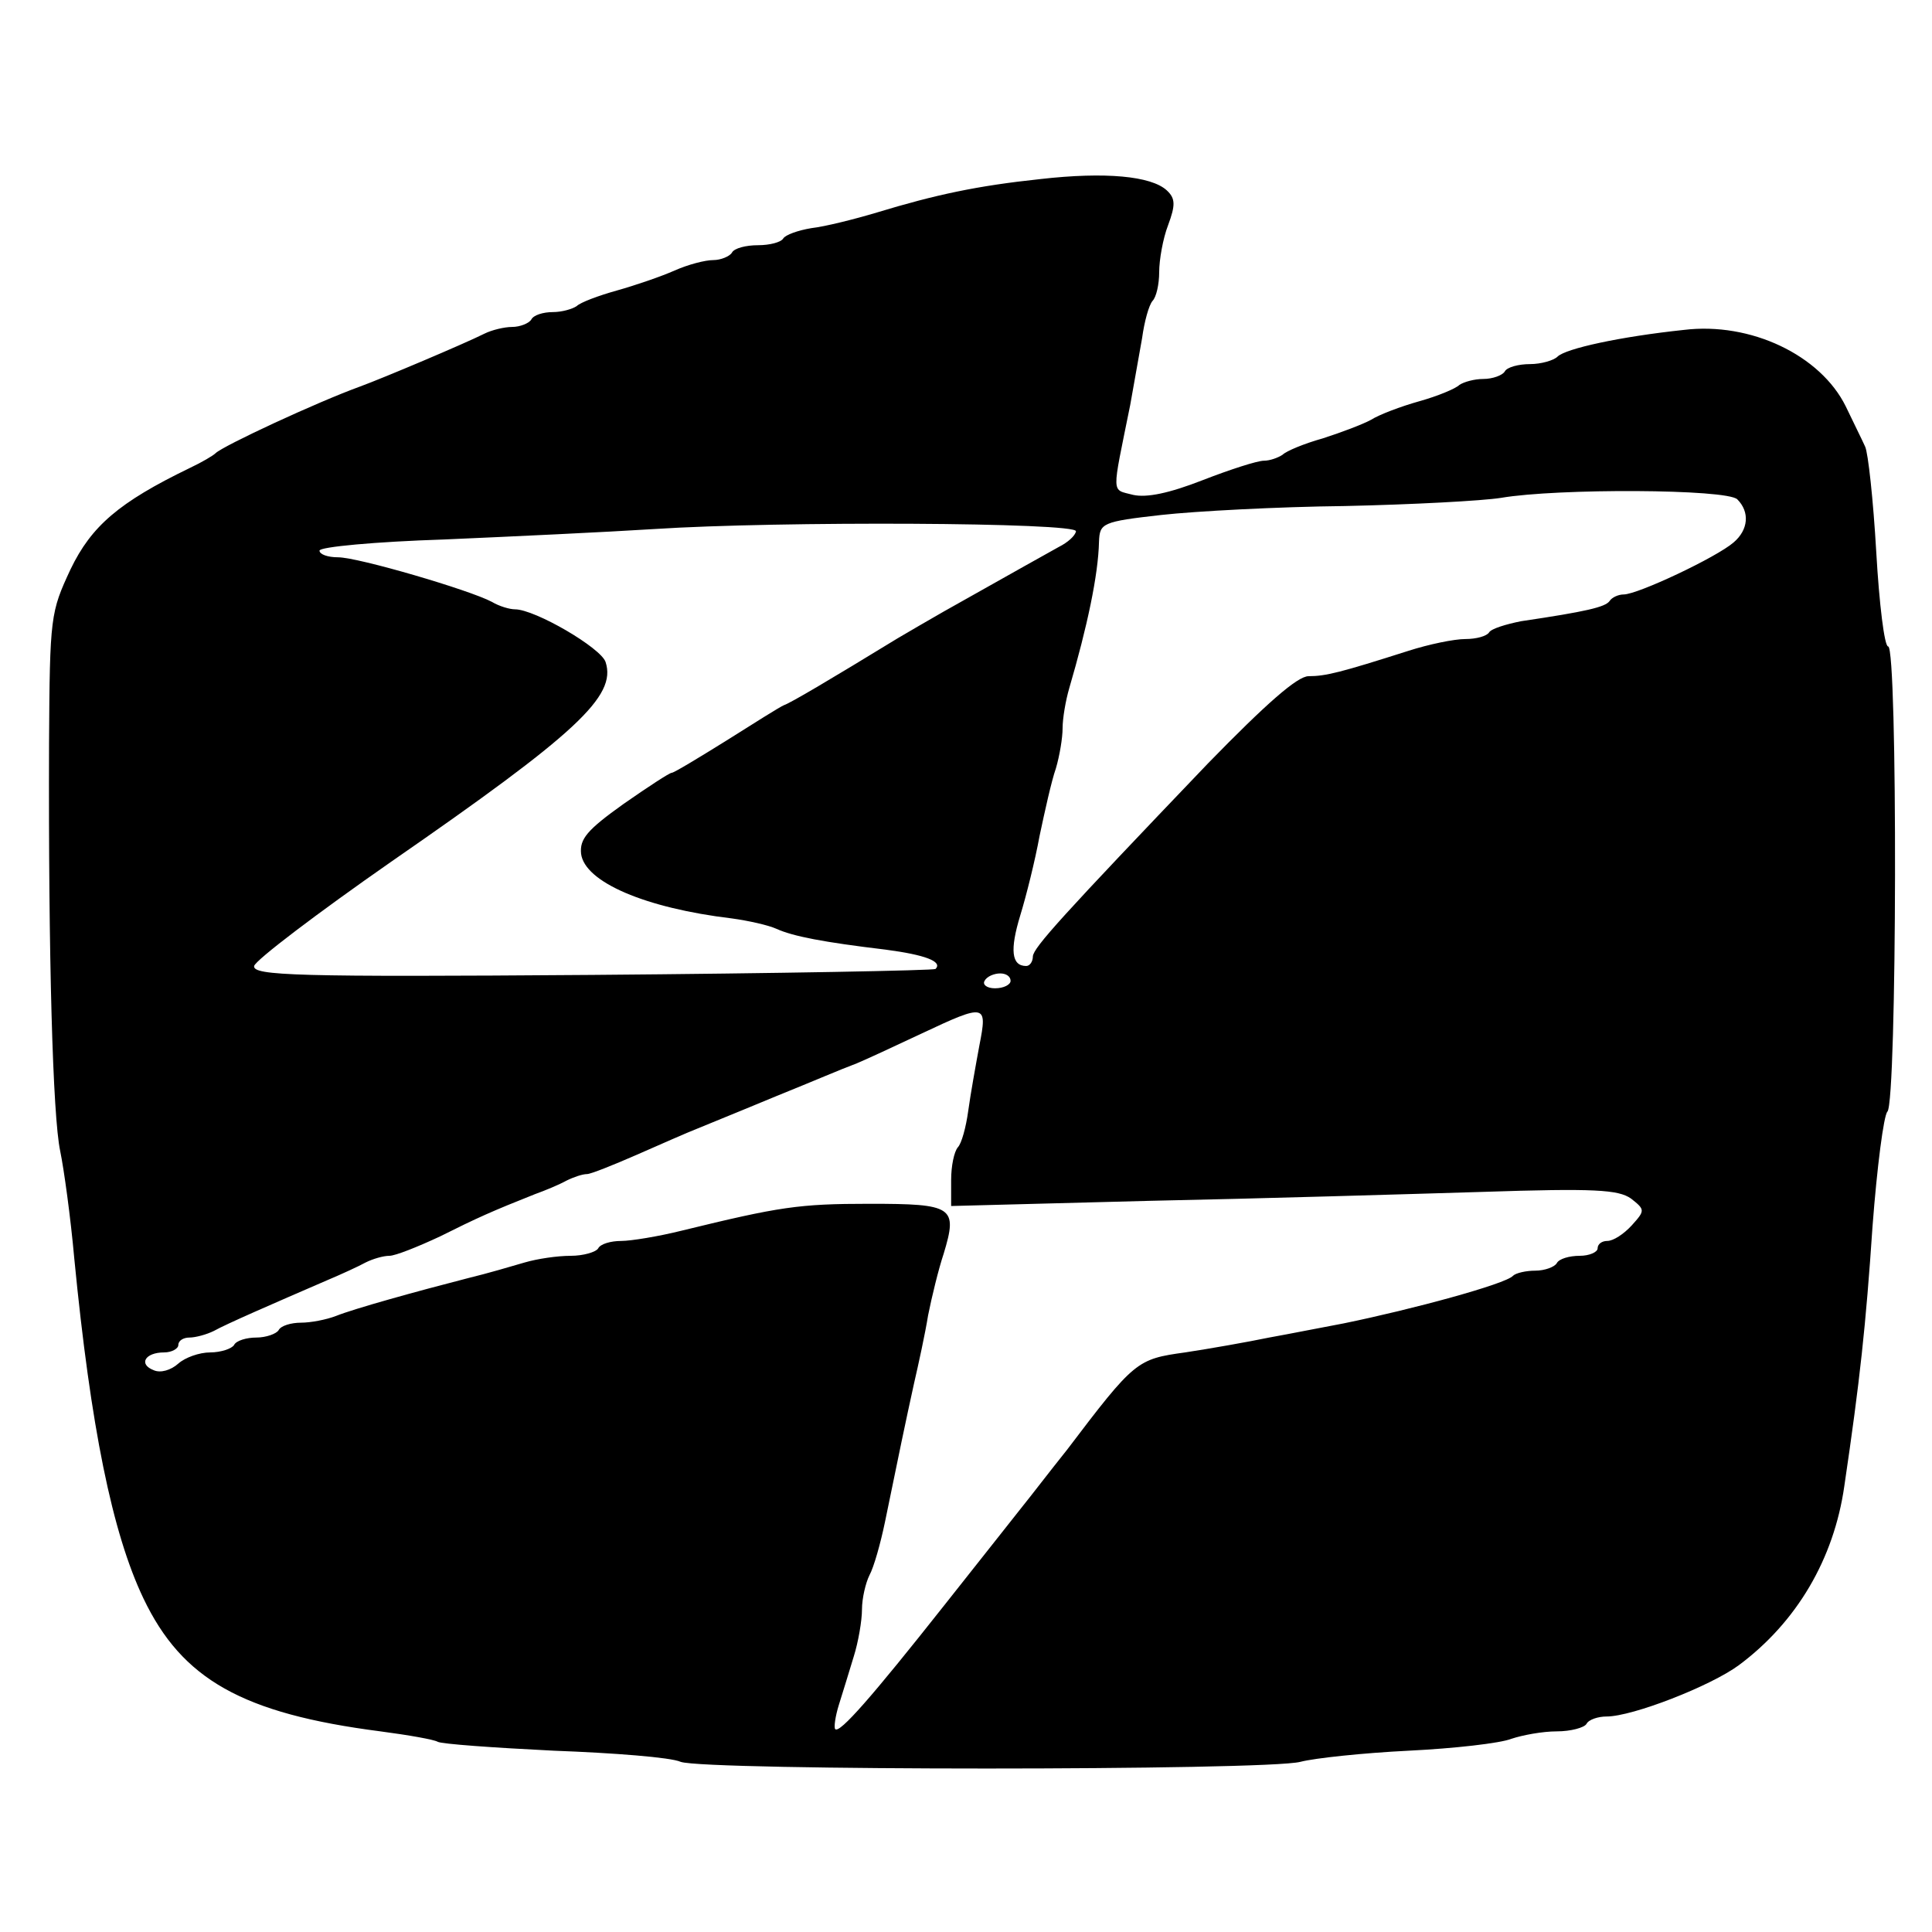
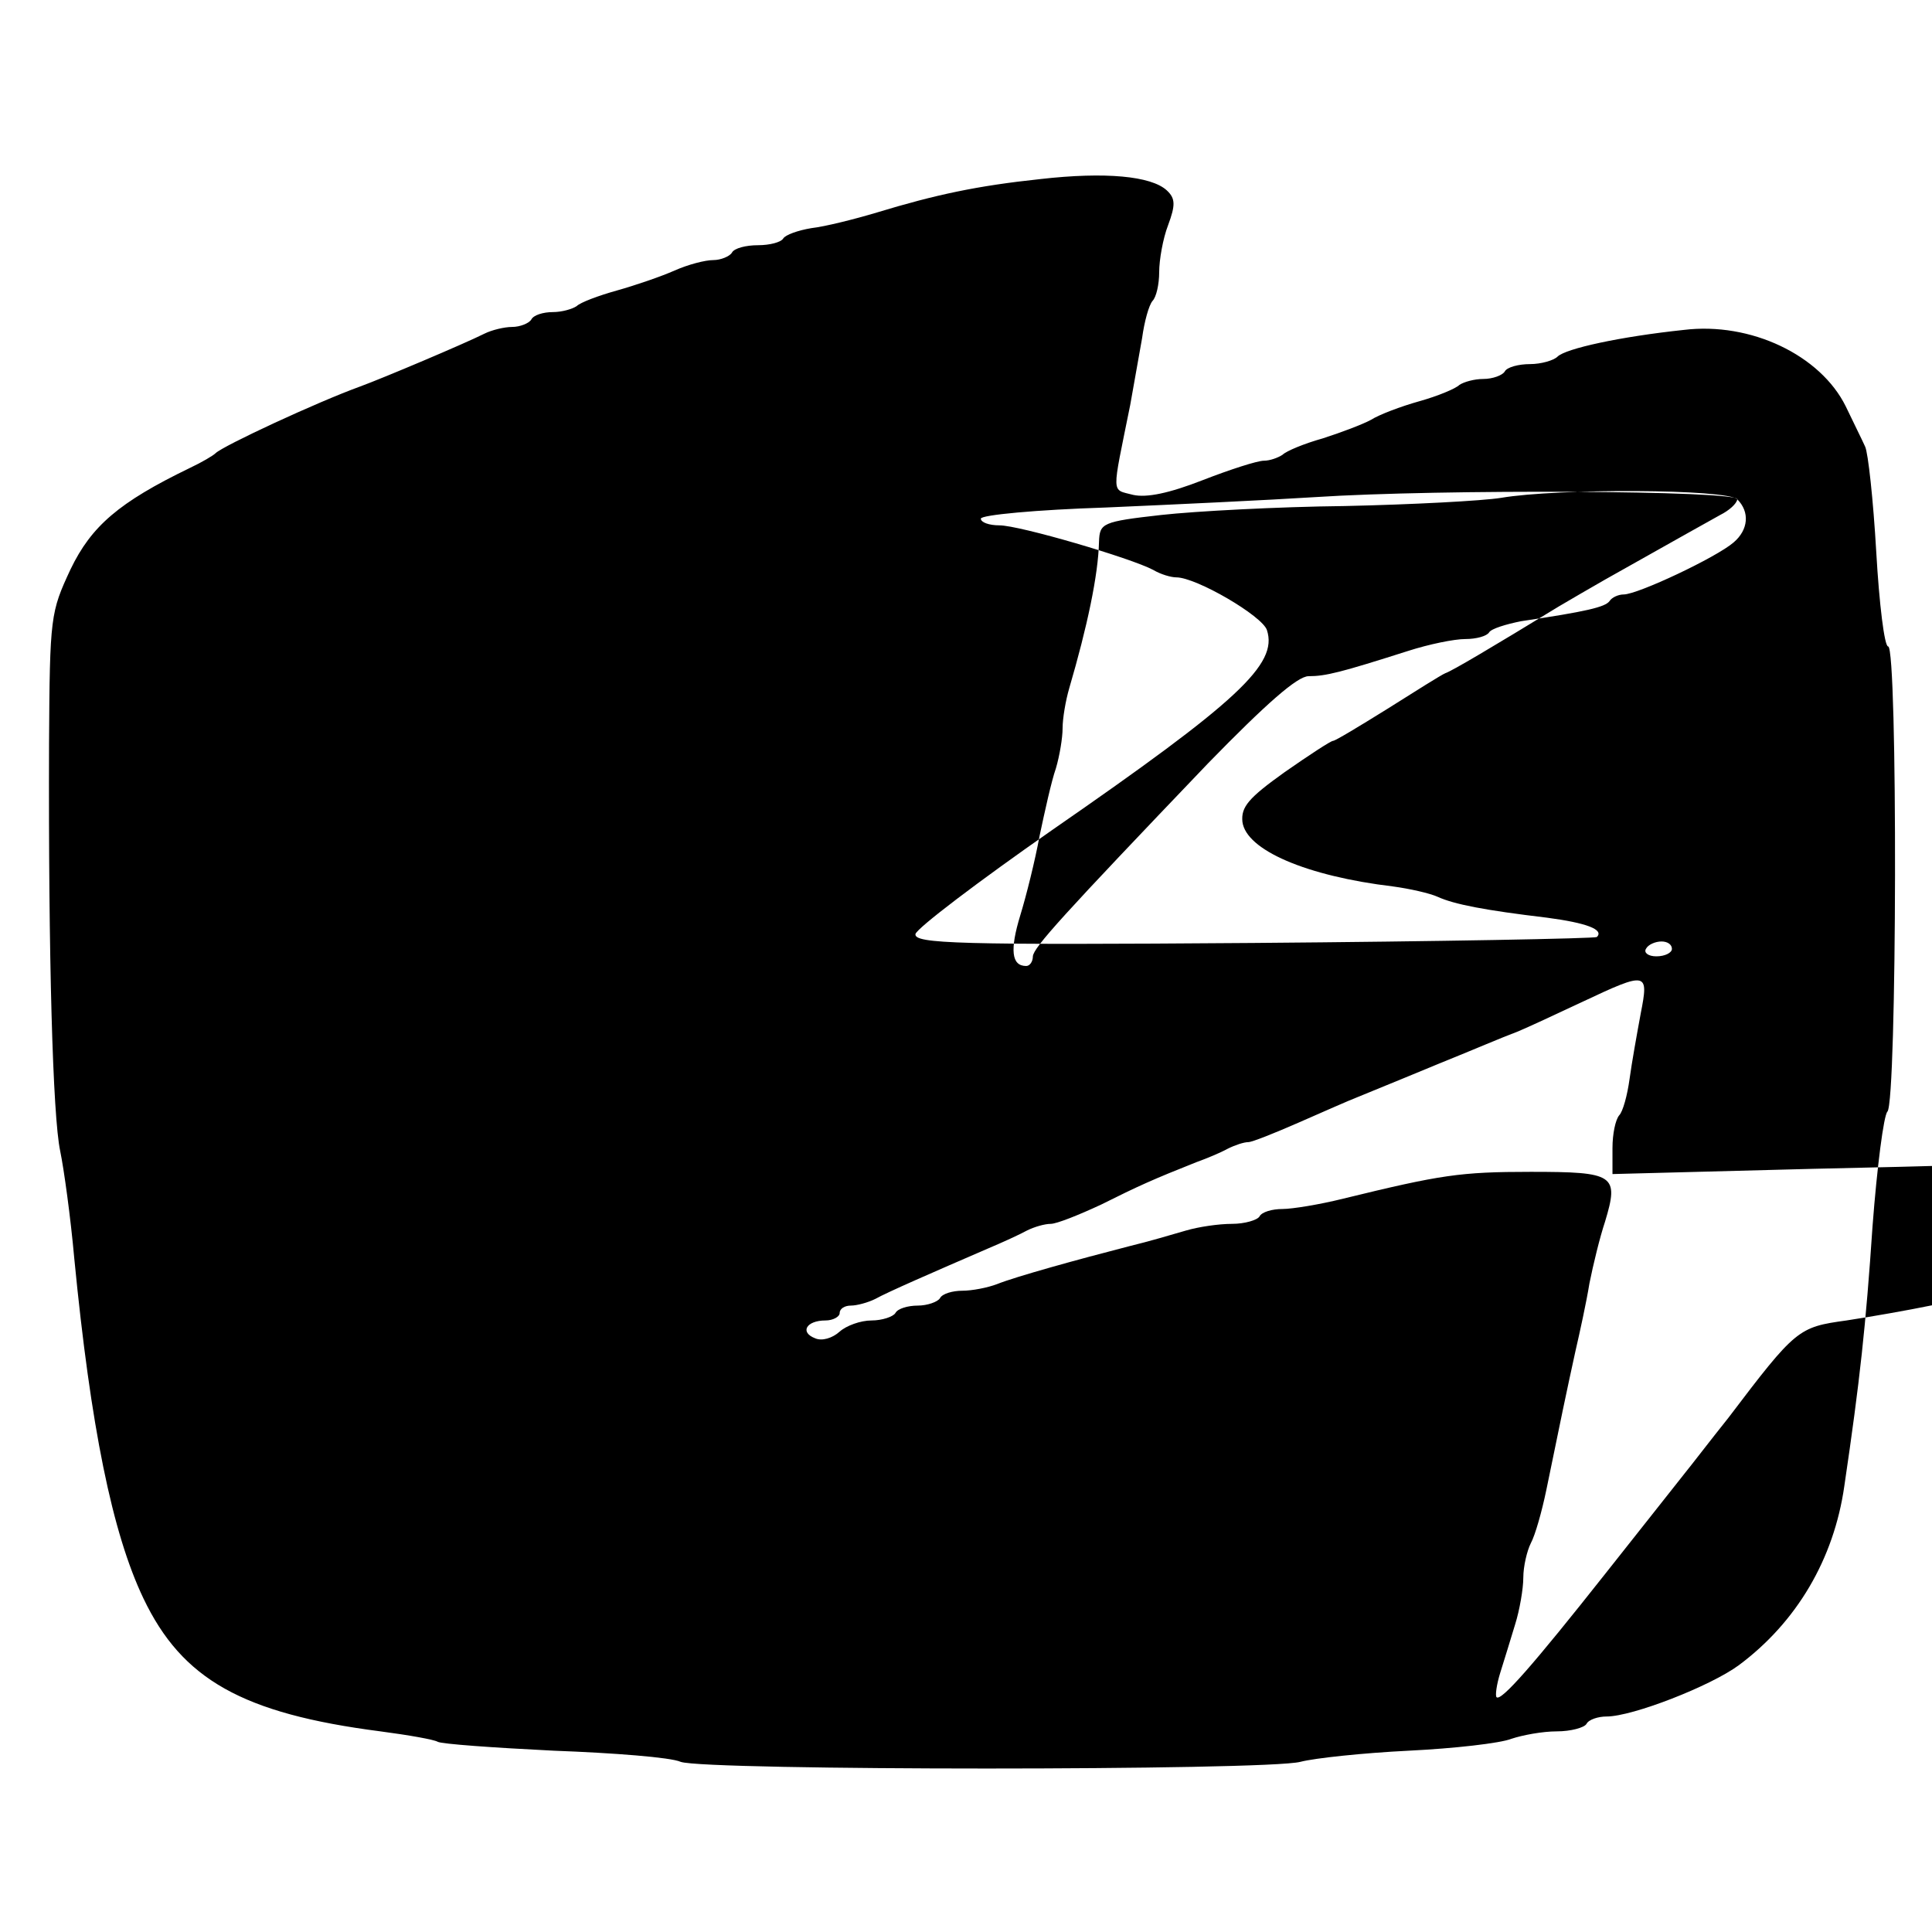
<svg xmlns="http://www.w3.org/2000/svg" version="1.0" width="260pt" height="260pt" viewBox="0 0 260 260" preserveAspectRatio="xMidYMid meet">
  <g transform="translate(0,260) scale(0.1,-0.1)" fill="#000000" stroke="none">
-     <path d="M1400 2359 c-85 -9 -141 -21 -220 -45 -30 -9 -70 -19 -88 -21 -18 -3 -35 -9 -38 -14 -3 -5 -18 -9 -34 -9 -16 0 -32 -4 -35 -10 -3 -5 -15 -10 -25 -10 -11 0 -34 -6 -52 -14 -18 -8 -53 -20 -78 -27 -25 -7 -49 -16 -54 -21 -6 -4 -20 -8 -32 -8 -13 0 -26 -4 -29 -10 -3 -5 -15 -10 -26 -10 -10 0 -27 -4 -37 -9 -28 -14 -137 -60 -167 -71 -58 -21 -185 -80 -195 -90 -3 -3 -18 -12 -35 -20 -95 -46 -132 -78 -160 -136 -27 -58 -28 -63 -29 -234 -1 -288 5 -502 15 -549 5 -24 14 -89 19 -145 22 -226 51 -369 93 -457 52 -109 133 -155 319 -179 38 -5 72 -11 77 -14 5 -3 75 -8 156 -12 81 -3 158 -9 171 -15 33 -12 788 -12 834 0 19 5 85 12 146 15 61 3 123 10 138 16 15 5 42 10 61 10 19 0 37 5 40 10 3 6 16 10 27 10 35 0 140 41 178 69 78 58 128 143 142 241 21 142 29 216 38 350 6 79 15 149 20 154 13 13 14 626 1 626 -5 0 -12 57 -16 127 -4 70 -11 134 -15 142 -4 9 -16 33 -26 54 -34 69 -128 114 -218 103 -85 -9 -159 -25 -170 -36 -5 -5 -22 -10 -37 -10 -15 0 -31 -4 -34 -10 -3 -5 -16 -10 -29 -10 -12 0 -26 -4 -32 -8 -5 -5 -29 -15 -54 -22 -25 -7 -54 -18 -65 -25 -11 -6 -40 -17 -65 -25 -25 -7 -49 -17 -54 -22 -6 -4 -17 -8 -25 -8 -9 0 -46 -12 -82 -26 -46 -18 -76 -24 -94 -20 -30 8 -29 -3 -4 121 5 28 12 68 16 90 3 22 9 44 14 50 5 5 9 22 9 39 0 16 5 45 12 63 10 27 10 36 -2 47 -21 19 -82 25 -170 15z m938 -431 c17 -17 15 -41 -5 -58 -23 -20 -129 -70 -148 -70 -7 0 -16 -4 -19 -9 -6 -8 -31 -14 -119 -27 -20 -4 -40 -10 -43 -15 -3 -5 -17 -9 -32 -9 -15 0 -49 -7 -77 -16 -91 -29 -111 -34 -134 -34 -15 0 -57 -37 -135 -117 -197 -206 -235 -248 -236 -260 0 -7 -4 -13 -9 -13 -20 0 -22 22 -8 68 8 26 20 74 26 107 7 33 16 74 22 91 5 17 9 41 9 54 0 13 4 37 9 54 24 82 39 152 40 197 1 25 4 27 84 36 45 5 156 11 247 12 91 2 185 7 210 11 76 13 304 12 318 -2z m-890 -43 c-1 -6 -11 -15 -23 -21 -18 -10 -52 -29 -155 -87 -19 -11 -47 -27 -62 -36 -90 -55 -144 -87 -153 -90 -5 -2 -40 -24 -78 -48 -37 -23 -70 -43 -73 -43 -3 0 -32 -19 -65 -42 -49 -35 -59 -47 -57 -67 5 -38 86 -73 203 -87 22 -3 49 -9 60 -14 22 -10 63 -18 147 -28 53 -7 77 -16 67 -26 -2 -2 -210 -6 -462 -8 -399 -3 -457 -1 -455 12 2 8 85 71 184 140 250 173 304 223 289 269 -6 19 -95 71 -122 71 -7 0 -21 4 -31 10 -30 16 -180 60 -207 60 -14 0 -25 4 -25 9 0 5 75 12 168 15 92 4 219 10 282 14 168 11 570 9 568 -3z m-88 -605 c0 -5 -9 -10 -21 -10 -11 0 -17 5 -14 10 3 6 13 10 21 10 8 0 14 -4 14 -10z m-42 -87 c-5 -27 -12 -66 -15 -88 -3 -22 -9 -44 -14 -49 -5 -6 -9 -25 -9 -44 l0 -35 268 7 c147 3 348 9 447 12 151 5 183 3 200 -9 19 -15 19 -16 1 -36 -11 -12 -25 -21 -33 -21 -7 0 -13 -4 -13 -10 0 -5 -11 -10 -24 -10 -14 0 -28 -4 -31 -10 -3 -5 -16 -10 -29 -10 -12 0 -26 -3 -30 -7 -10 -11 -135 -45 -228 -64 -27 -5 -72 -14 -100 -19 -29 -6 -80 -15 -113 -20 -65 -9 -68 -11 -159 -131 -24 -30 -50 -64 -59 -75 -8 -10 -56 -71 -106 -134 -98 -124 -141 -173 -147 -167 -2 2 0 17 5 33 5 16 14 45 20 65 6 19 11 48 11 63 0 15 5 36 10 46 6 11 15 43 21 72 18 88 28 136 39 186 6 26 15 67 19 92 5 25 14 62 21 83 19 63 13 67 -100 67 -95 0 -121 -4 -252 -36 -32 -8 -69 -14 -82 -14 -14 0 -28 -4 -31 -10 -3 -5 -20 -10 -37 -10 -18 0 -45 -4 -62 -9 -17 -5 -51 -15 -76 -21 -70 -18 -153 -41 -178 -51 -13 -5 -34 -9 -47 -9 -13 0 -27 -4 -30 -10 -3 -5 -17 -10 -30 -10 -13 0 -27 -4 -30 -10 -3 -5 -18 -10 -32 -10 -15 0 -34 -7 -43 -15 -10 -9 -24 -13 -33 -9 -21 8 -12 24 14 24 10 0 19 5 19 10 0 6 7 10 15 10 8 0 23 4 33 9 16 9 78 36 152 68 19 8 43 19 52 24 10 5 24 9 32 9 8 0 38 12 68 26 50 25 70 34 128 57 14 5 33 13 42 18 10 5 22 9 28 9 5 0 35 12 67 26 32 14 68 30 81 35 49 20 78 32 107 44 52 21 84 35 108 44 12 5 51 23 87 40 87 41 89 40 78 -16z" />
+     <path d="M1400 2359 c-85 -9 -141 -21 -220 -45 -30 -9 -70 -19 -88 -21 -18 -3 -35 -9 -38 -14 -3 -5 -18 -9 -34 -9 -16 0 -32 -4 -35 -10 -3 -5 -15 -10 -25 -10 -11 0 -34 -6 -52 -14 -18 -8 -53 -20 -78 -27 -25 -7 -49 -16 -54 -21 -6 -4 -20 -8 -32 -8 -13 0 -26 -4 -29 -10 -3 -5 -15 -10 -26 -10 -10 0 -27 -4 -37 -9 -28 -14 -137 -60 -167 -71 -58 -21 -185 -80 -195 -90 -3 -3 -18 -12 -35 -20 -95 -46 -132 -78 -160 -136 -27 -58 -28 -63 -29 -234 -1 -288 5 -502 15 -549 5 -24 14 -89 19 -145 22 -226 51 -369 93 -457 52 -109 133 -155 319 -179 38 -5 72 -11 77 -14 5 -3 75 -8 156 -12 81 -3 158 -9 171 -15 33 -12 788 -12 834 0 19 5 85 12 146 15 61 3 123 10 138 16 15 5 42 10 61 10 19 0 37 5 40 10 3 6 16 10 27 10 35 0 140 41 178 69 78 58 128 143 142 241 21 142 29 216 38 350 6 79 15 149 20 154 13 13 14 626 1 626 -5 0 -12 57 -16 127 -4 70 -11 134 -15 142 -4 9 -16 33 -26 54 -34 69 -128 114 -218 103 -85 -9 -159 -25 -170 -36 -5 -5 -22 -10 -37 -10 -15 0 -31 -4 -34 -10 -3 -5 -16 -10 -29 -10 -12 0 -26 -4 -32 -8 -5 -5 -29 -15 -54 -22 -25 -7 -54 -18 -65 -25 -11 -6 -40 -17 -65 -25 -25 -7 -49 -17 -54 -22 -6 -4 -17 -8 -25 -8 -9 0 -46 -12 -82 -26 -46 -18 -76 -24 -94 -20 -30 8 -29 -3 -4 121 5 28 12 68 16 90 3 22 9 44 14 50 5 5 9 22 9 39 0 16 5 45 12 63 10 27 10 36 -2 47 -21 19 -82 25 -170 15z m938 -431 c17 -17 15 -41 -5 -58 -23 -20 -129 -70 -148 -70 -7 0 -16 -4 -19 -9 -6 -8 -31 -14 -119 -27 -20 -4 -40 -10 -43 -15 -3 -5 -17 -9 -32 -9 -15 0 -49 -7 -77 -16 -91 -29 -111 -34 -134 -34 -15 0 -57 -37 -135 -117 -197 -206 -235 -248 -236 -260 0 -7 -4 -13 -9 -13 -20 0 -22 22 -8 68 8 26 20 74 26 107 7 33 16 74 22 91 5 17 9 41 9 54 0 13 4 37 9 54 24 82 39 152 40 197 1 25 4 27 84 36 45 5 156 11 247 12 91 2 185 7 210 11 76 13 304 12 318 -2z c-1 -6 -11 -15 -23 -21 -18 -10 -52 -29 -155 -87 -19 -11 -47 -27 -62 -36 -90 -55 -144 -87 -153 -90 -5 -2 -40 -24 -78 -48 -37 -23 -70 -43 -73 -43 -3 0 -32 -19 -65 -42 -49 -35 -59 -47 -57 -67 5 -38 86 -73 203 -87 22 -3 49 -9 60 -14 22 -10 63 -18 147 -28 53 -7 77 -16 67 -26 -2 -2 -210 -6 -462 -8 -399 -3 -457 -1 -455 12 2 8 85 71 184 140 250 173 304 223 289 269 -6 19 -95 71 -122 71 -7 0 -21 4 -31 10 -30 16 -180 60 -207 60 -14 0 -25 4 -25 9 0 5 75 12 168 15 92 4 219 10 282 14 168 11 570 9 568 -3z m-88 -605 c0 -5 -9 -10 -21 -10 -11 0 -17 5 -14 10 3 6 13 10 21 10 8 0 14 -4 14 -10z m-42 -87 c-5 -27 -12 -66 -15 -88 -3 -22 -9 -44 -14 -49 -5 -6 -9 -25 -9 -44 l0 -35 268 7 c147 3 348 9 447 12 151 5 183 3 200 -9 19 -15 19 -16 1 -36 -11 -12 -25 -21 -33 -21 -7 0 -13 -4 -13 -10 0 -5 -11 -10 -24 -10 -14 0 -28 -4 -31 -10 -3 -5 -16 -10 -29 -10 -12 0 -26 -3 -30 -7 -10 -11 -135 -45 -228 -64 -27 -5 -72 -14 -100 -19 -29 -6 -80 -15 -113 -20 -65 -9 -68 -11 -159 -131 -24 -30 -50 -64 -59 -75 -8 -10 -56 -71 -106 -134 -98 -124 -141 -173 -147 -167 -2 2 0 17 5 33 5 16 14 45 20 65 6 19 11 48 11 63 0 15 5 36 10 46 6 11 15 43 21 72 18 88 28 136 39 186 6 26 15 67 19 92 5 25 14 62 21 83 19 63 13 67 -100 67 -95 0 -121 -4 -252 -36 -32 -8 -69 -14 -82 -14 -14 0 -28 -4 -31 -10 -3 -5 -20 -10 -37 -10 -18 0 -45 -4 -62 -9 -17 -5 -51 -15 -76 -21 -70 -18 -153 -41 -178 -51 -13 -5 -34 -9 -47 -9 -13 0 -27 -4 -30 -10 -3 -5 -17 -10 -30 -10 -13 0 -27 -4 -30 -10 -3 -5 -18 -10 -32 -10 -15 0 -34 -7 -43 -15 -10 -9 -24 -13 -33 -9 -21 8 -12 24 14 24 10 0 19 5 19 10 0 6 7 10 15 10 8 0 23 4 33 9 16 9 78 36 152 68 19 8 43 19 52 24 10 5 24 9 32 9 8 0 38 12 68 26 50 25 70 34 128 57 14 5 33 13 42 18 10 5 22 9 28 9 5 0 35 12 67 26 32 14 68 30 81 35 49 20 78 32 107 44 52 21 84 35 108 44 12 5 51 23 87 40 87 41 89 40 78 -16z" />
  </g>
</svg>